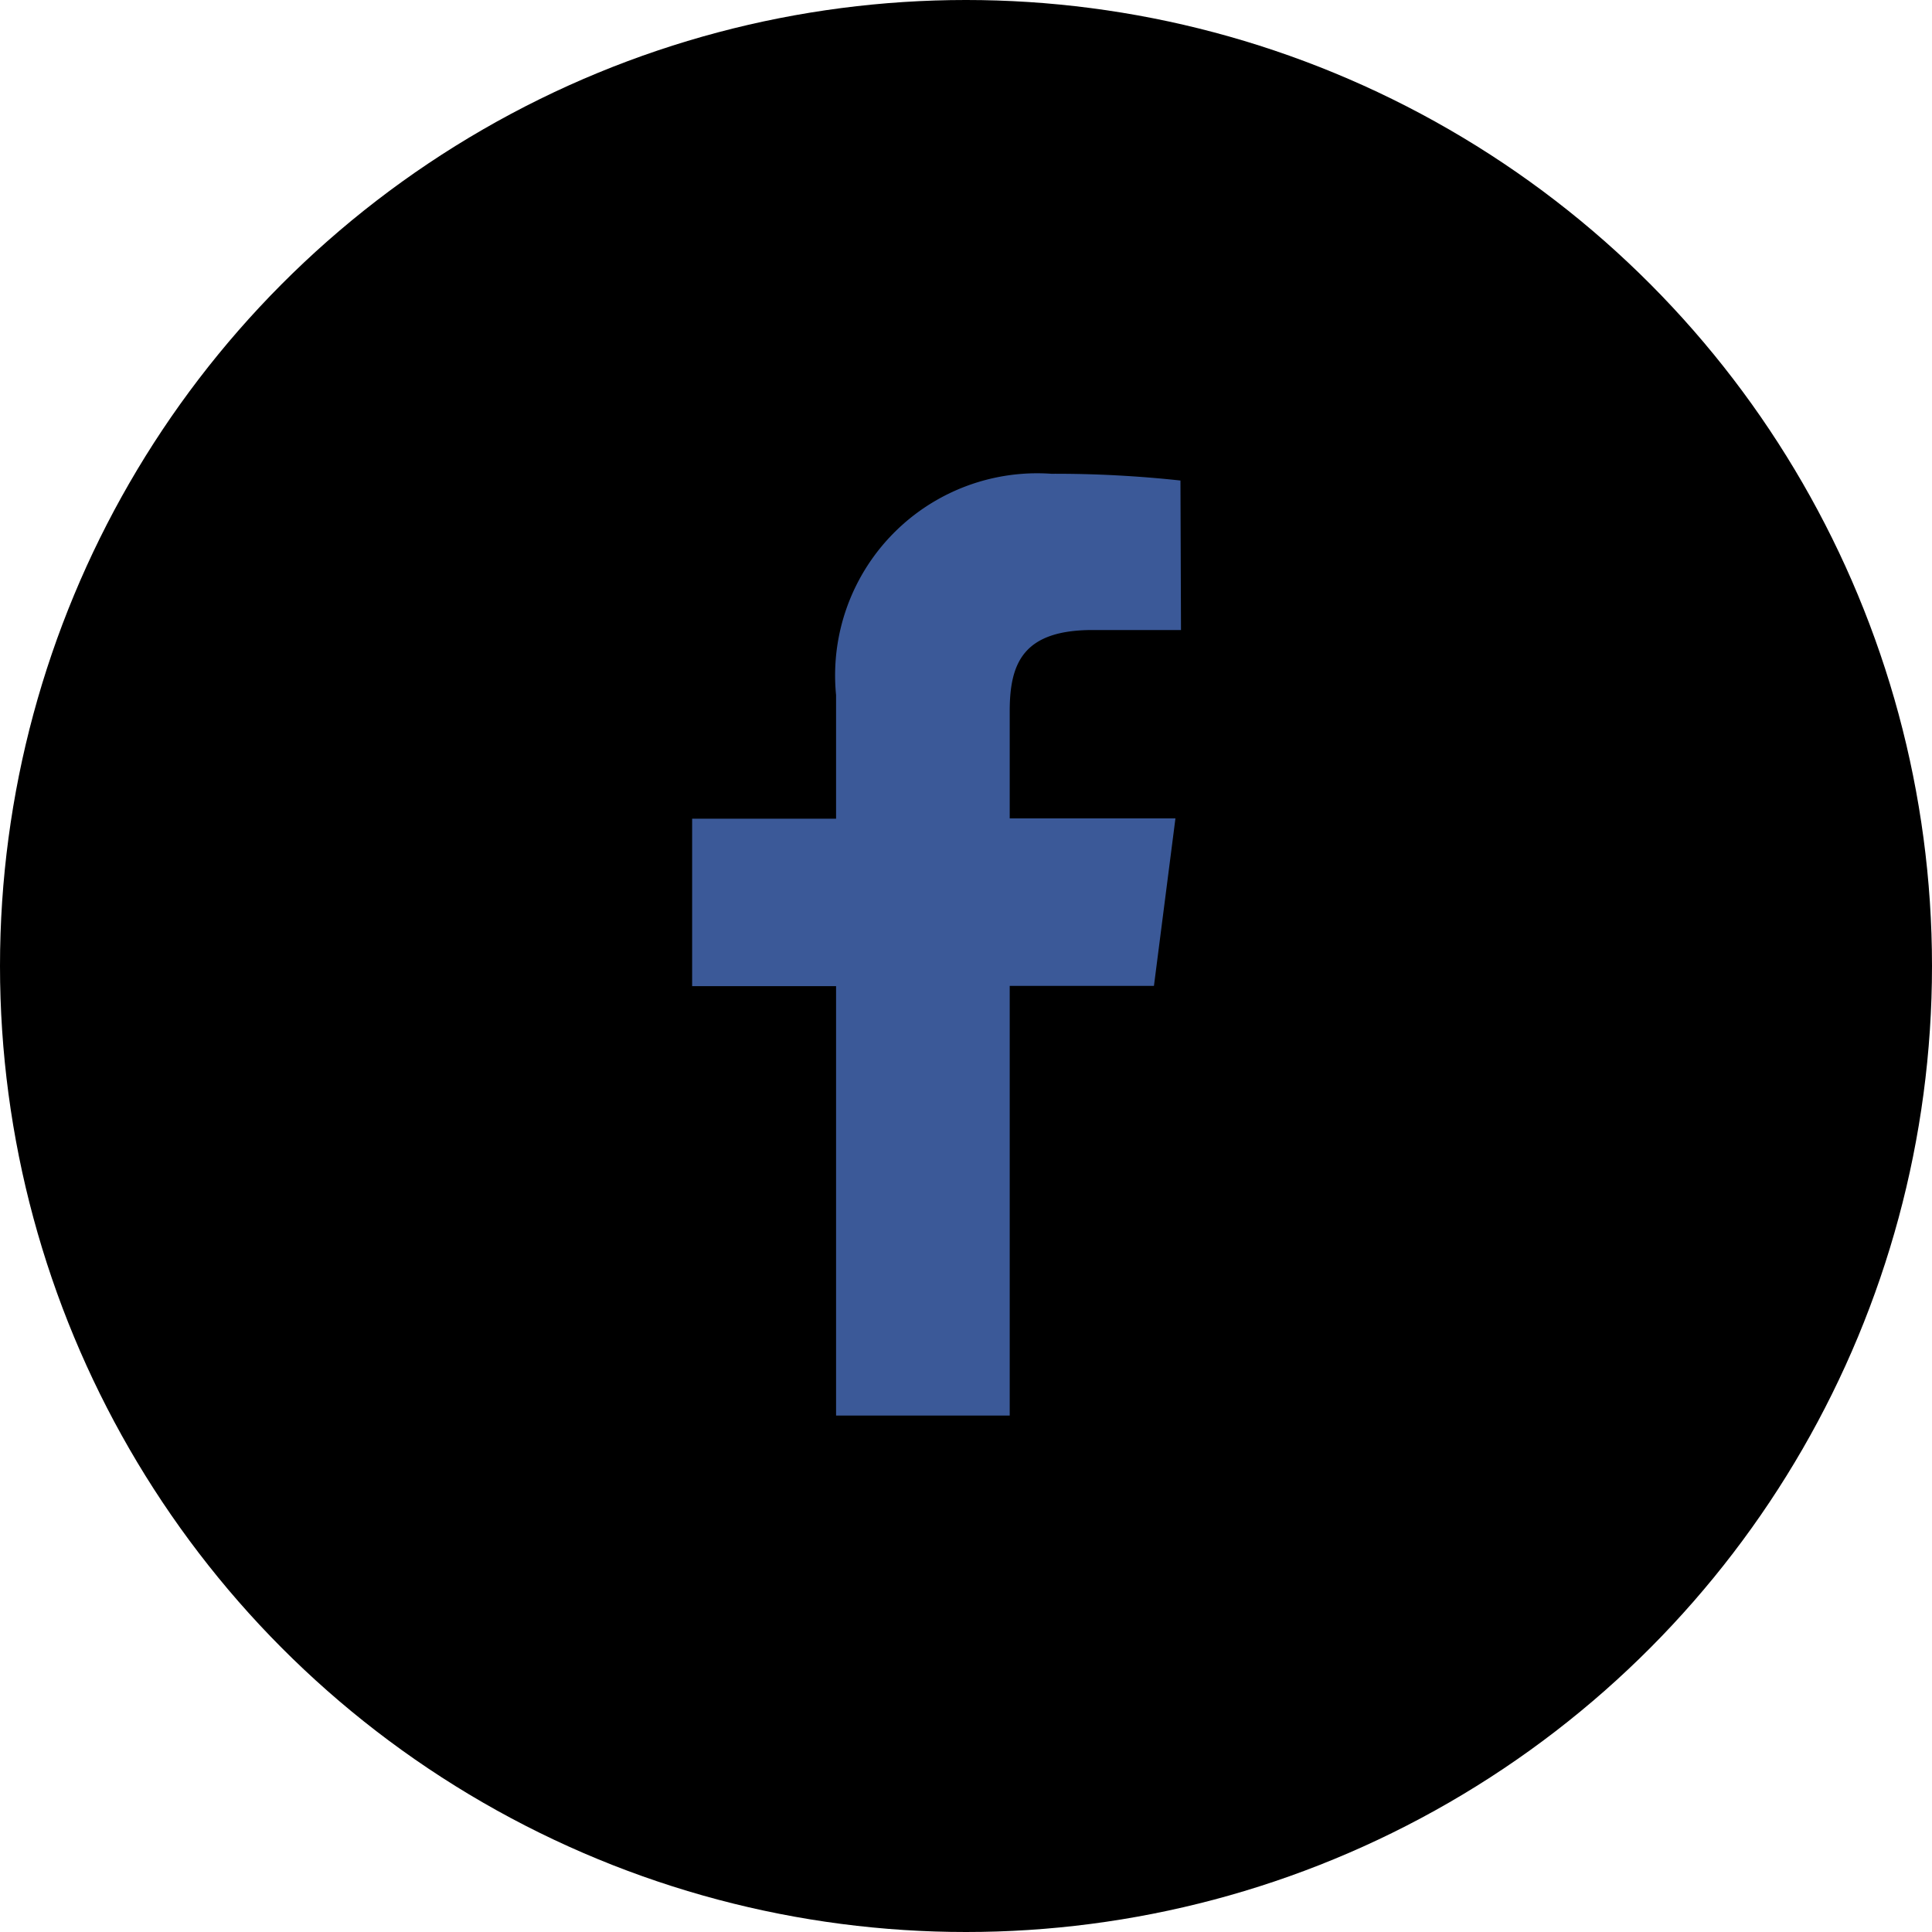
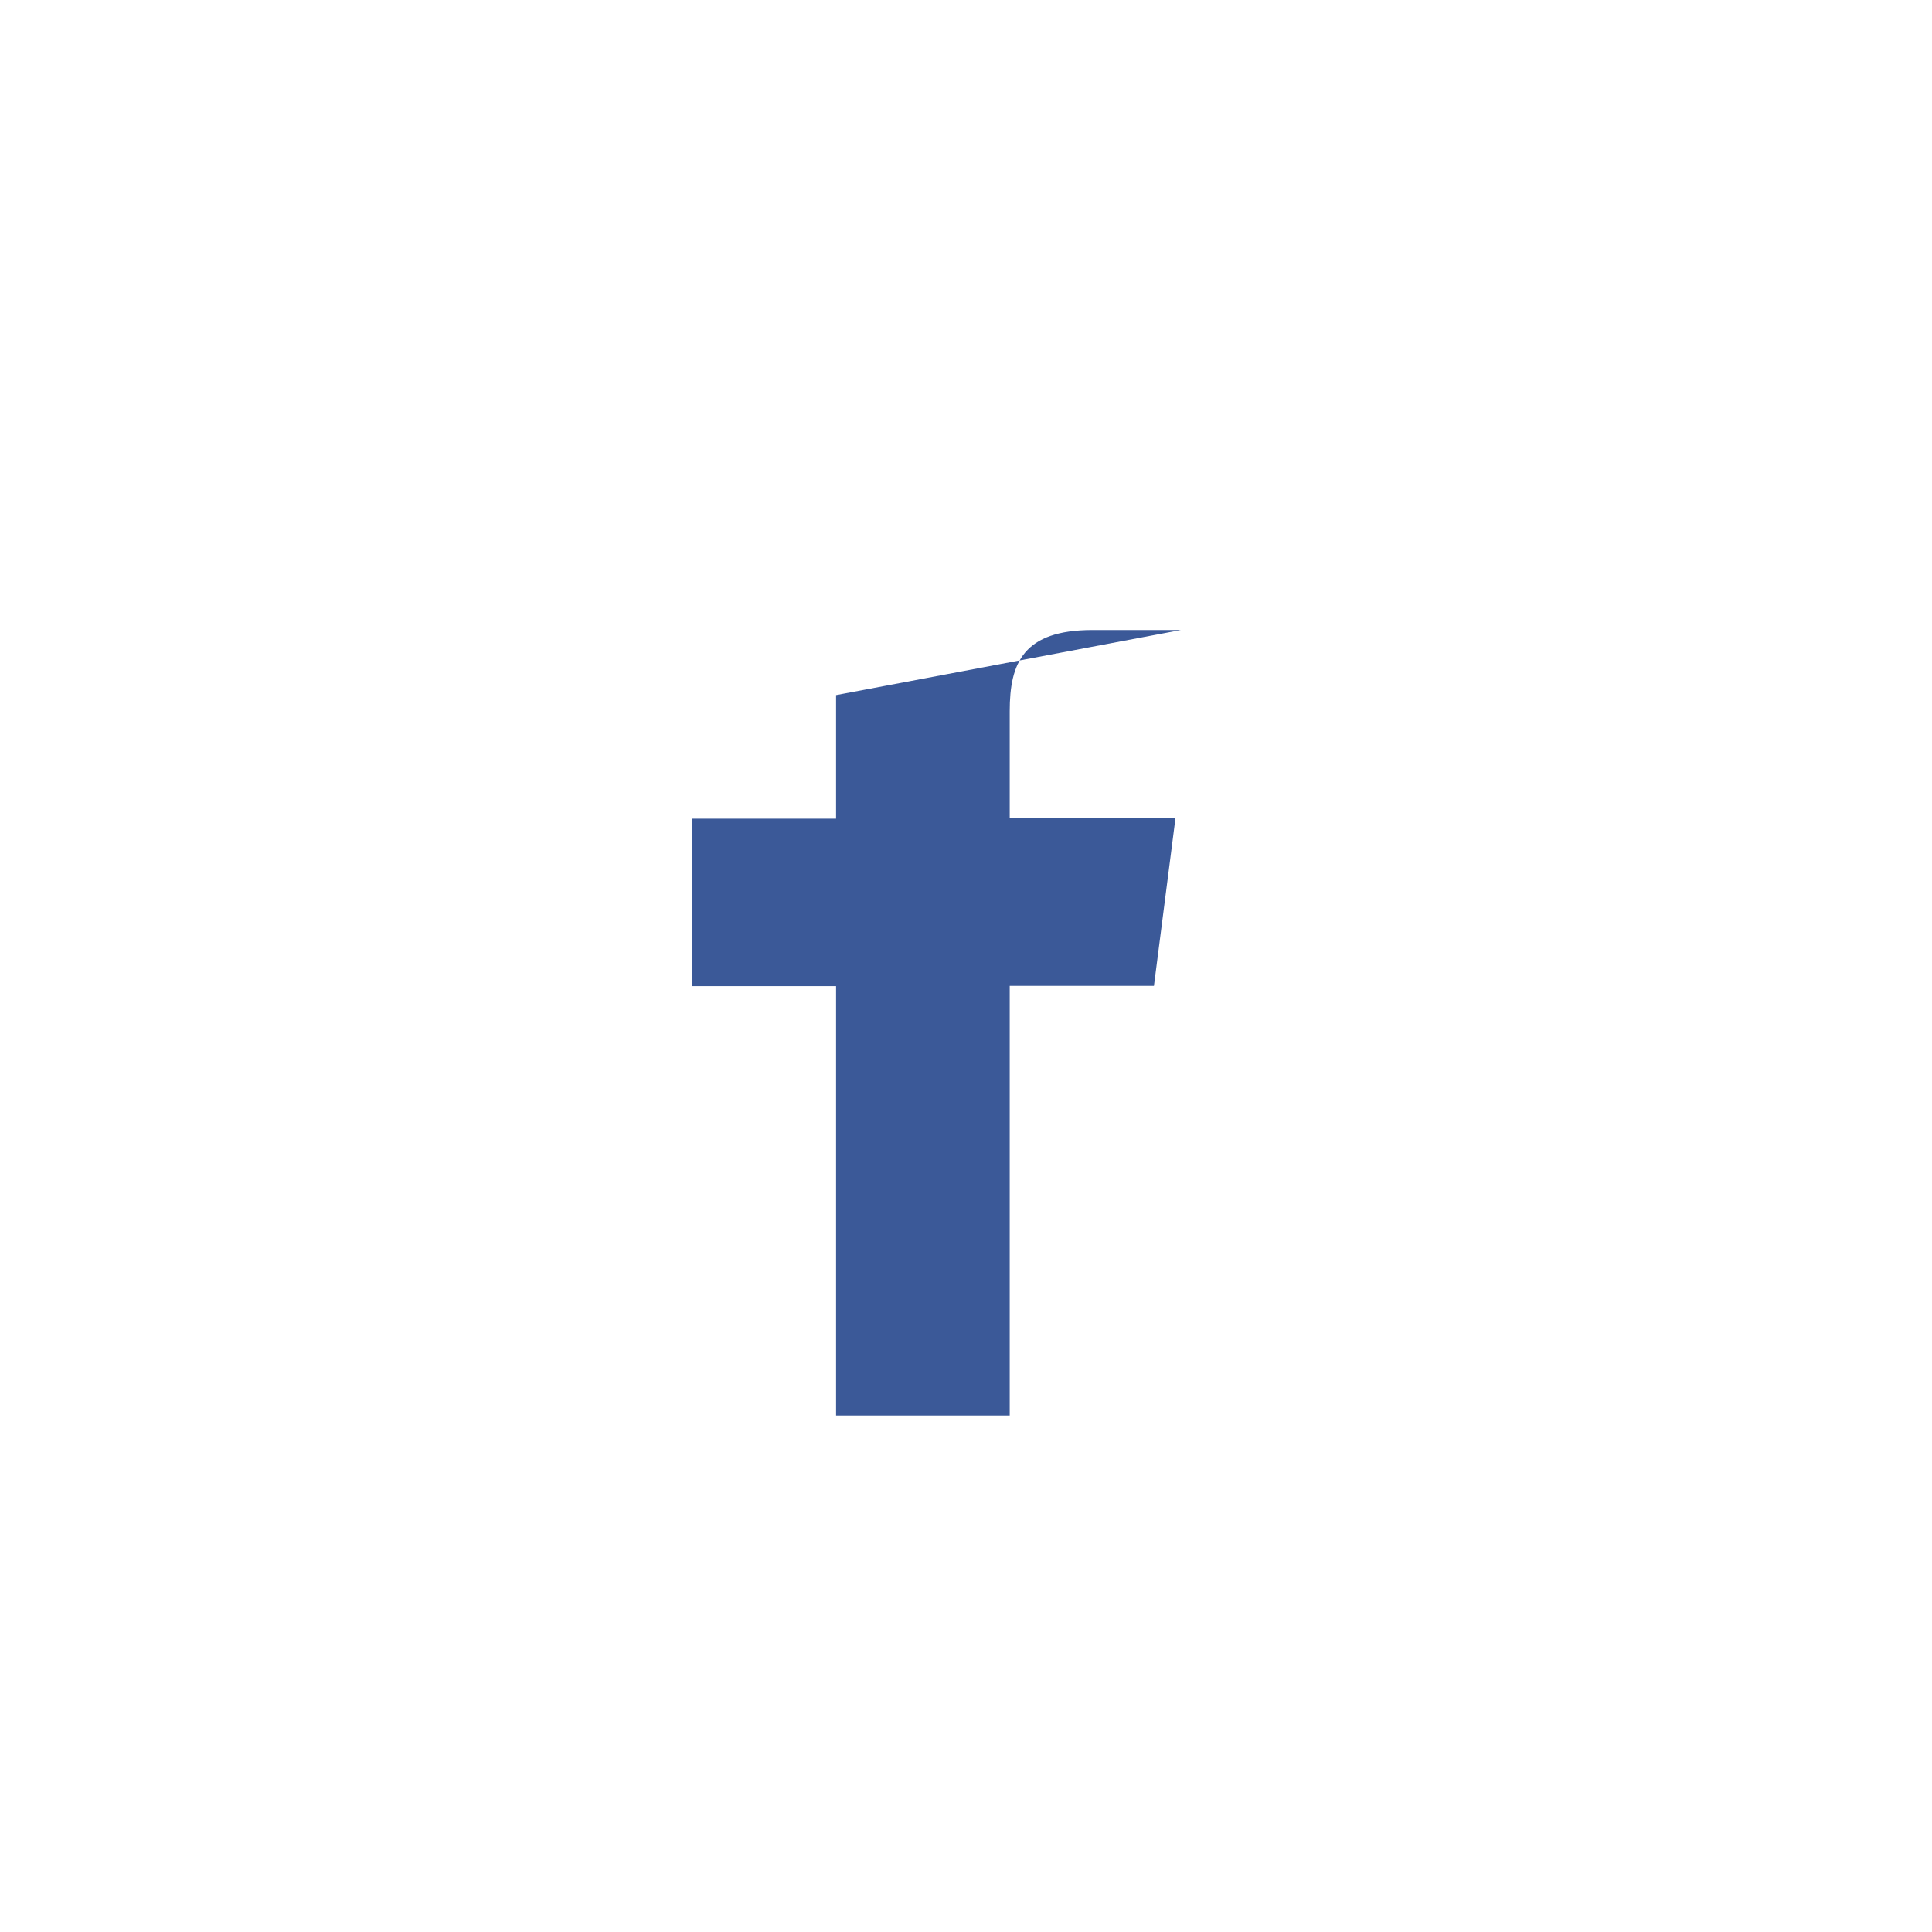
<svg xmlns="http://www.w3.org/2000/svg" width="32" height="32" viewBox="0 0 32 32">
  <g id="Group_1333" data-name="Group 1333" transform="translate(-2132 -6161.059)">
-     <circle id="Ellipse_16" data-name="Ellipse 16" cx="16" cy="16" r="16" transform="translate(2132 6161.059)" />
-     <path id="Path_677" data-name="Path 677" d="M132.926,77.756h-1.462c-1.151,0-1.375.546-1.375,1.346v1.774h2.745l-.356,2.774h-2.389v7.117h-2.876V83.655h-2.384V80.881h2.384V78.834a3.347,3.347,0,0,1,3.564-3.666,19.19,19.19,0,0,1,2.14.112Z" transform="translate(2018.635 6093.738)" fill="#3b5998" />
+     <path id="Path_677" data-name="Path 677" d="M132.926,77.756h-1.462c-1.151,0-1.375.546-1.375,1.346v1.774h2.745l-.356,2.774h-2.389v7.117h-2.876V83.655h-2.384V80.881h2.384V78.834Z" transform="translate(2018.635 6093.738)" fill="#3b5998" />
  </g>
</svg>